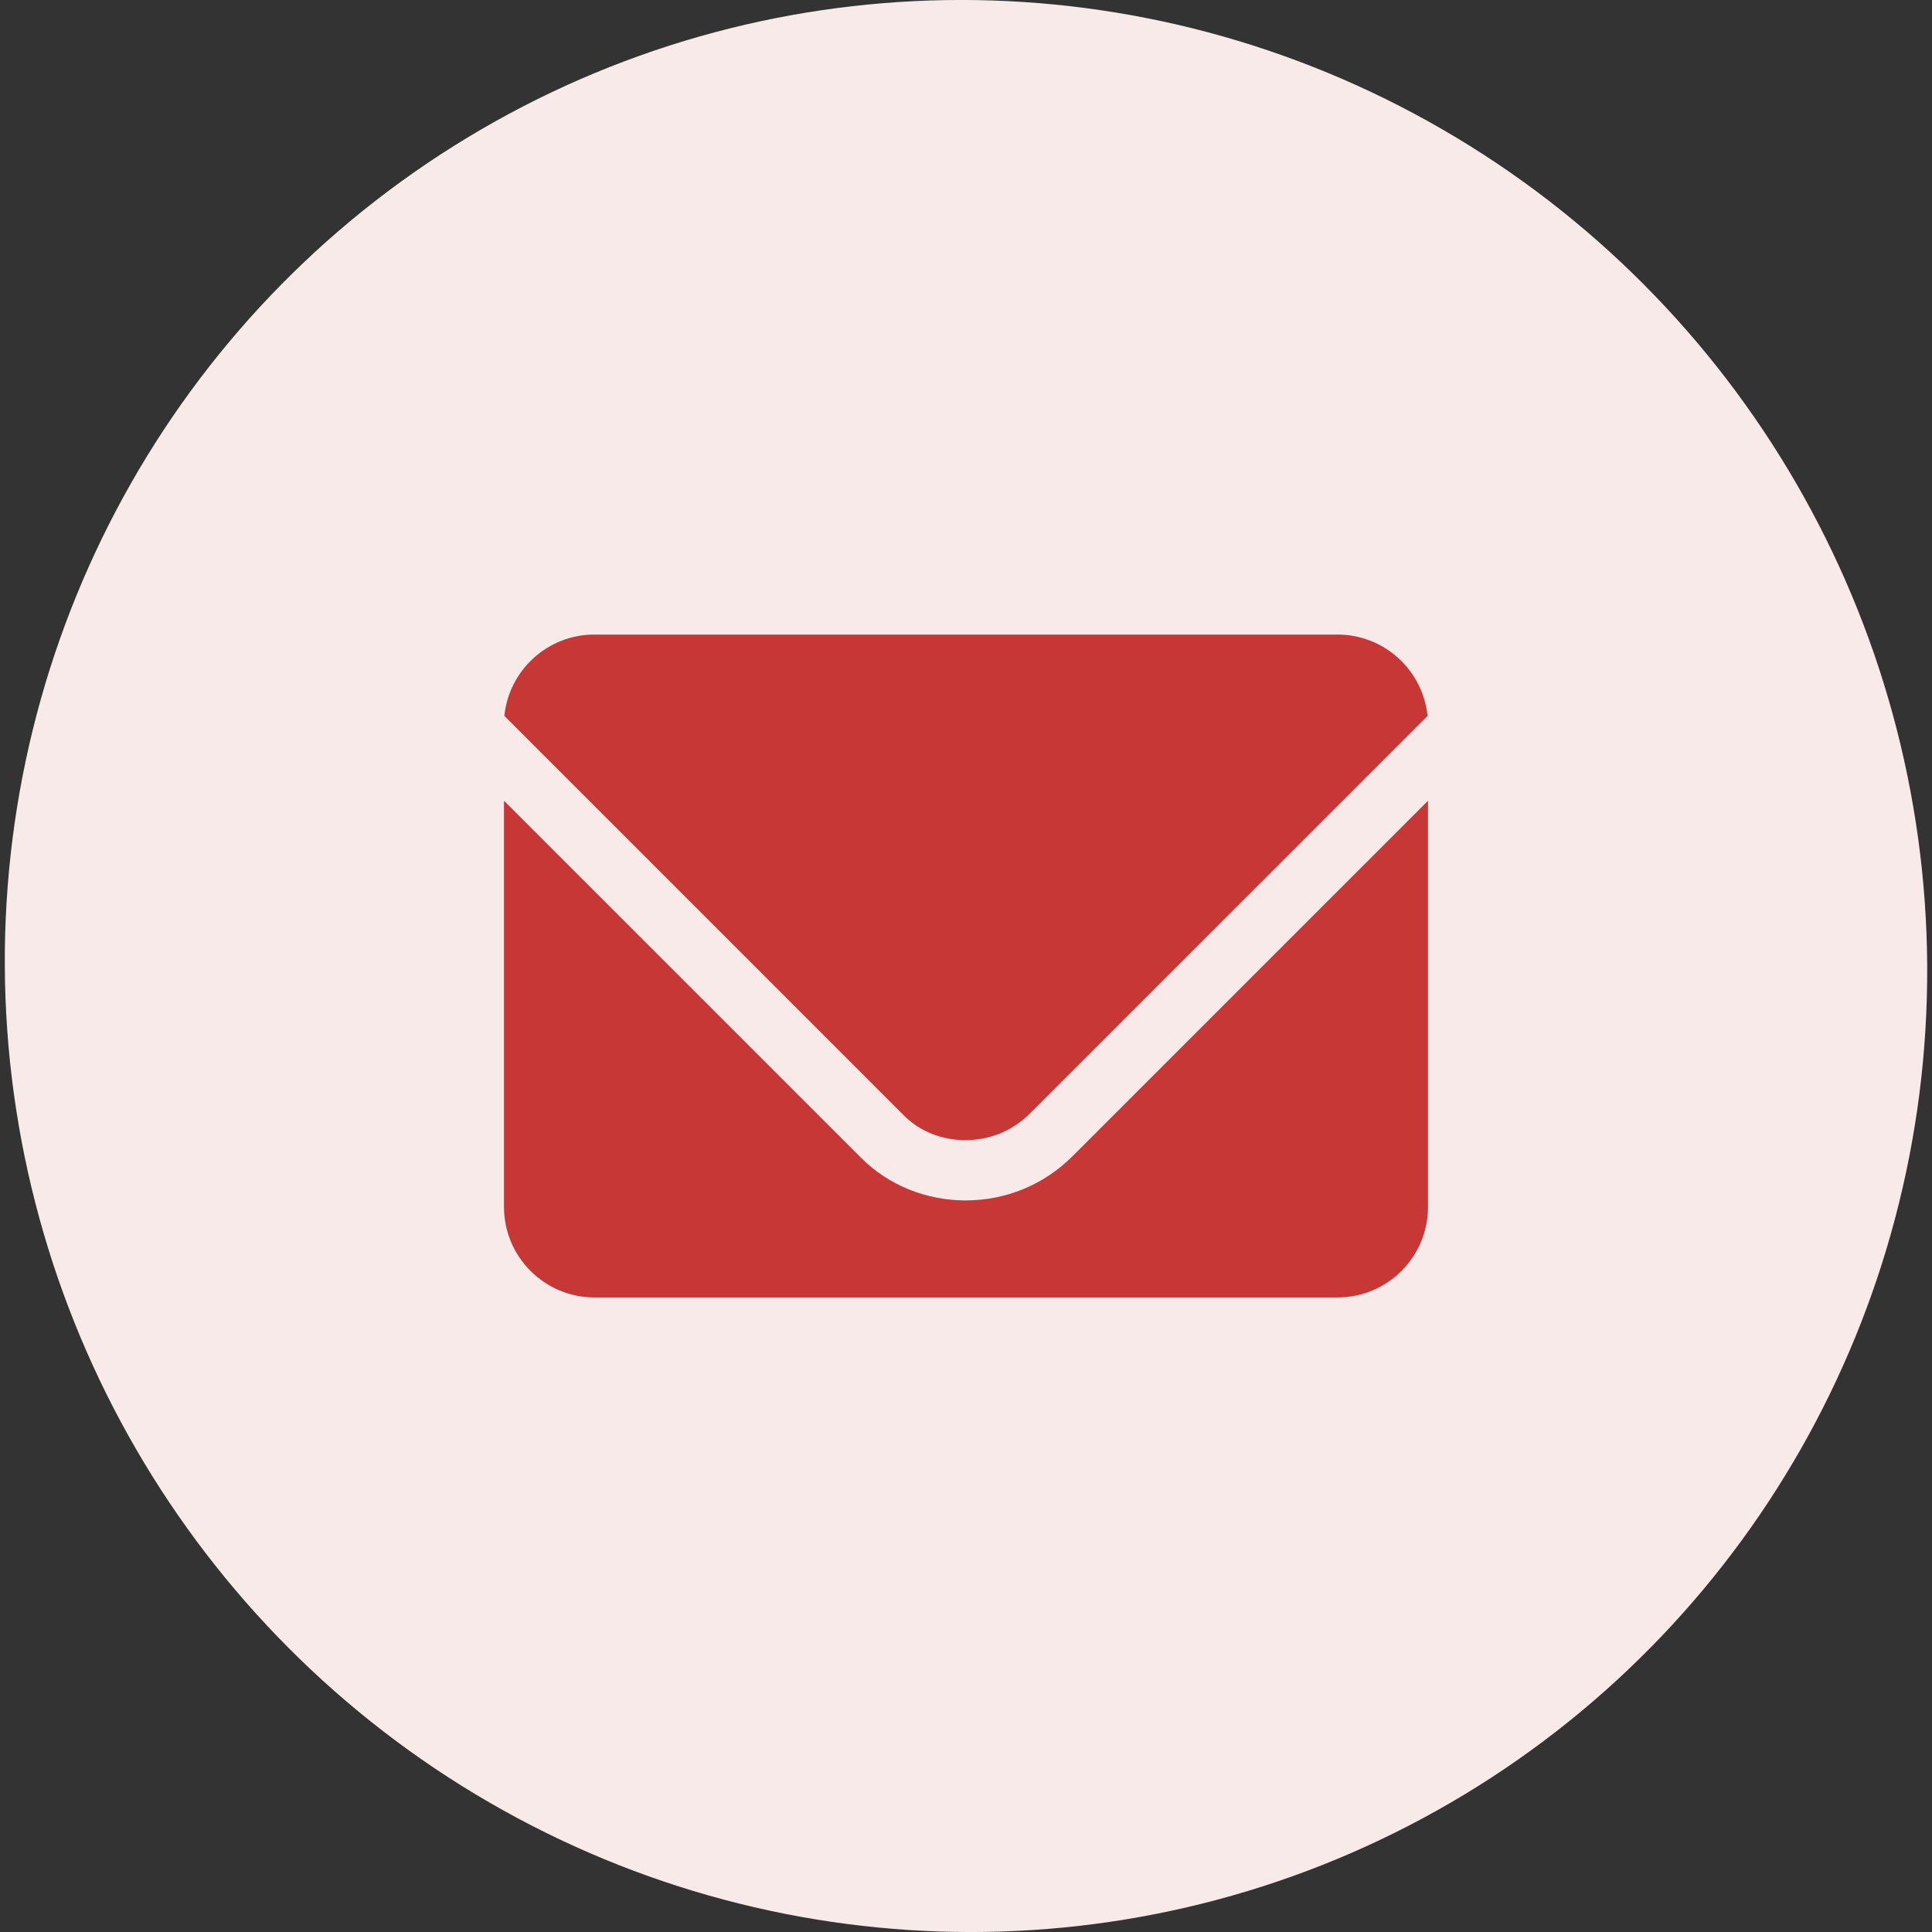
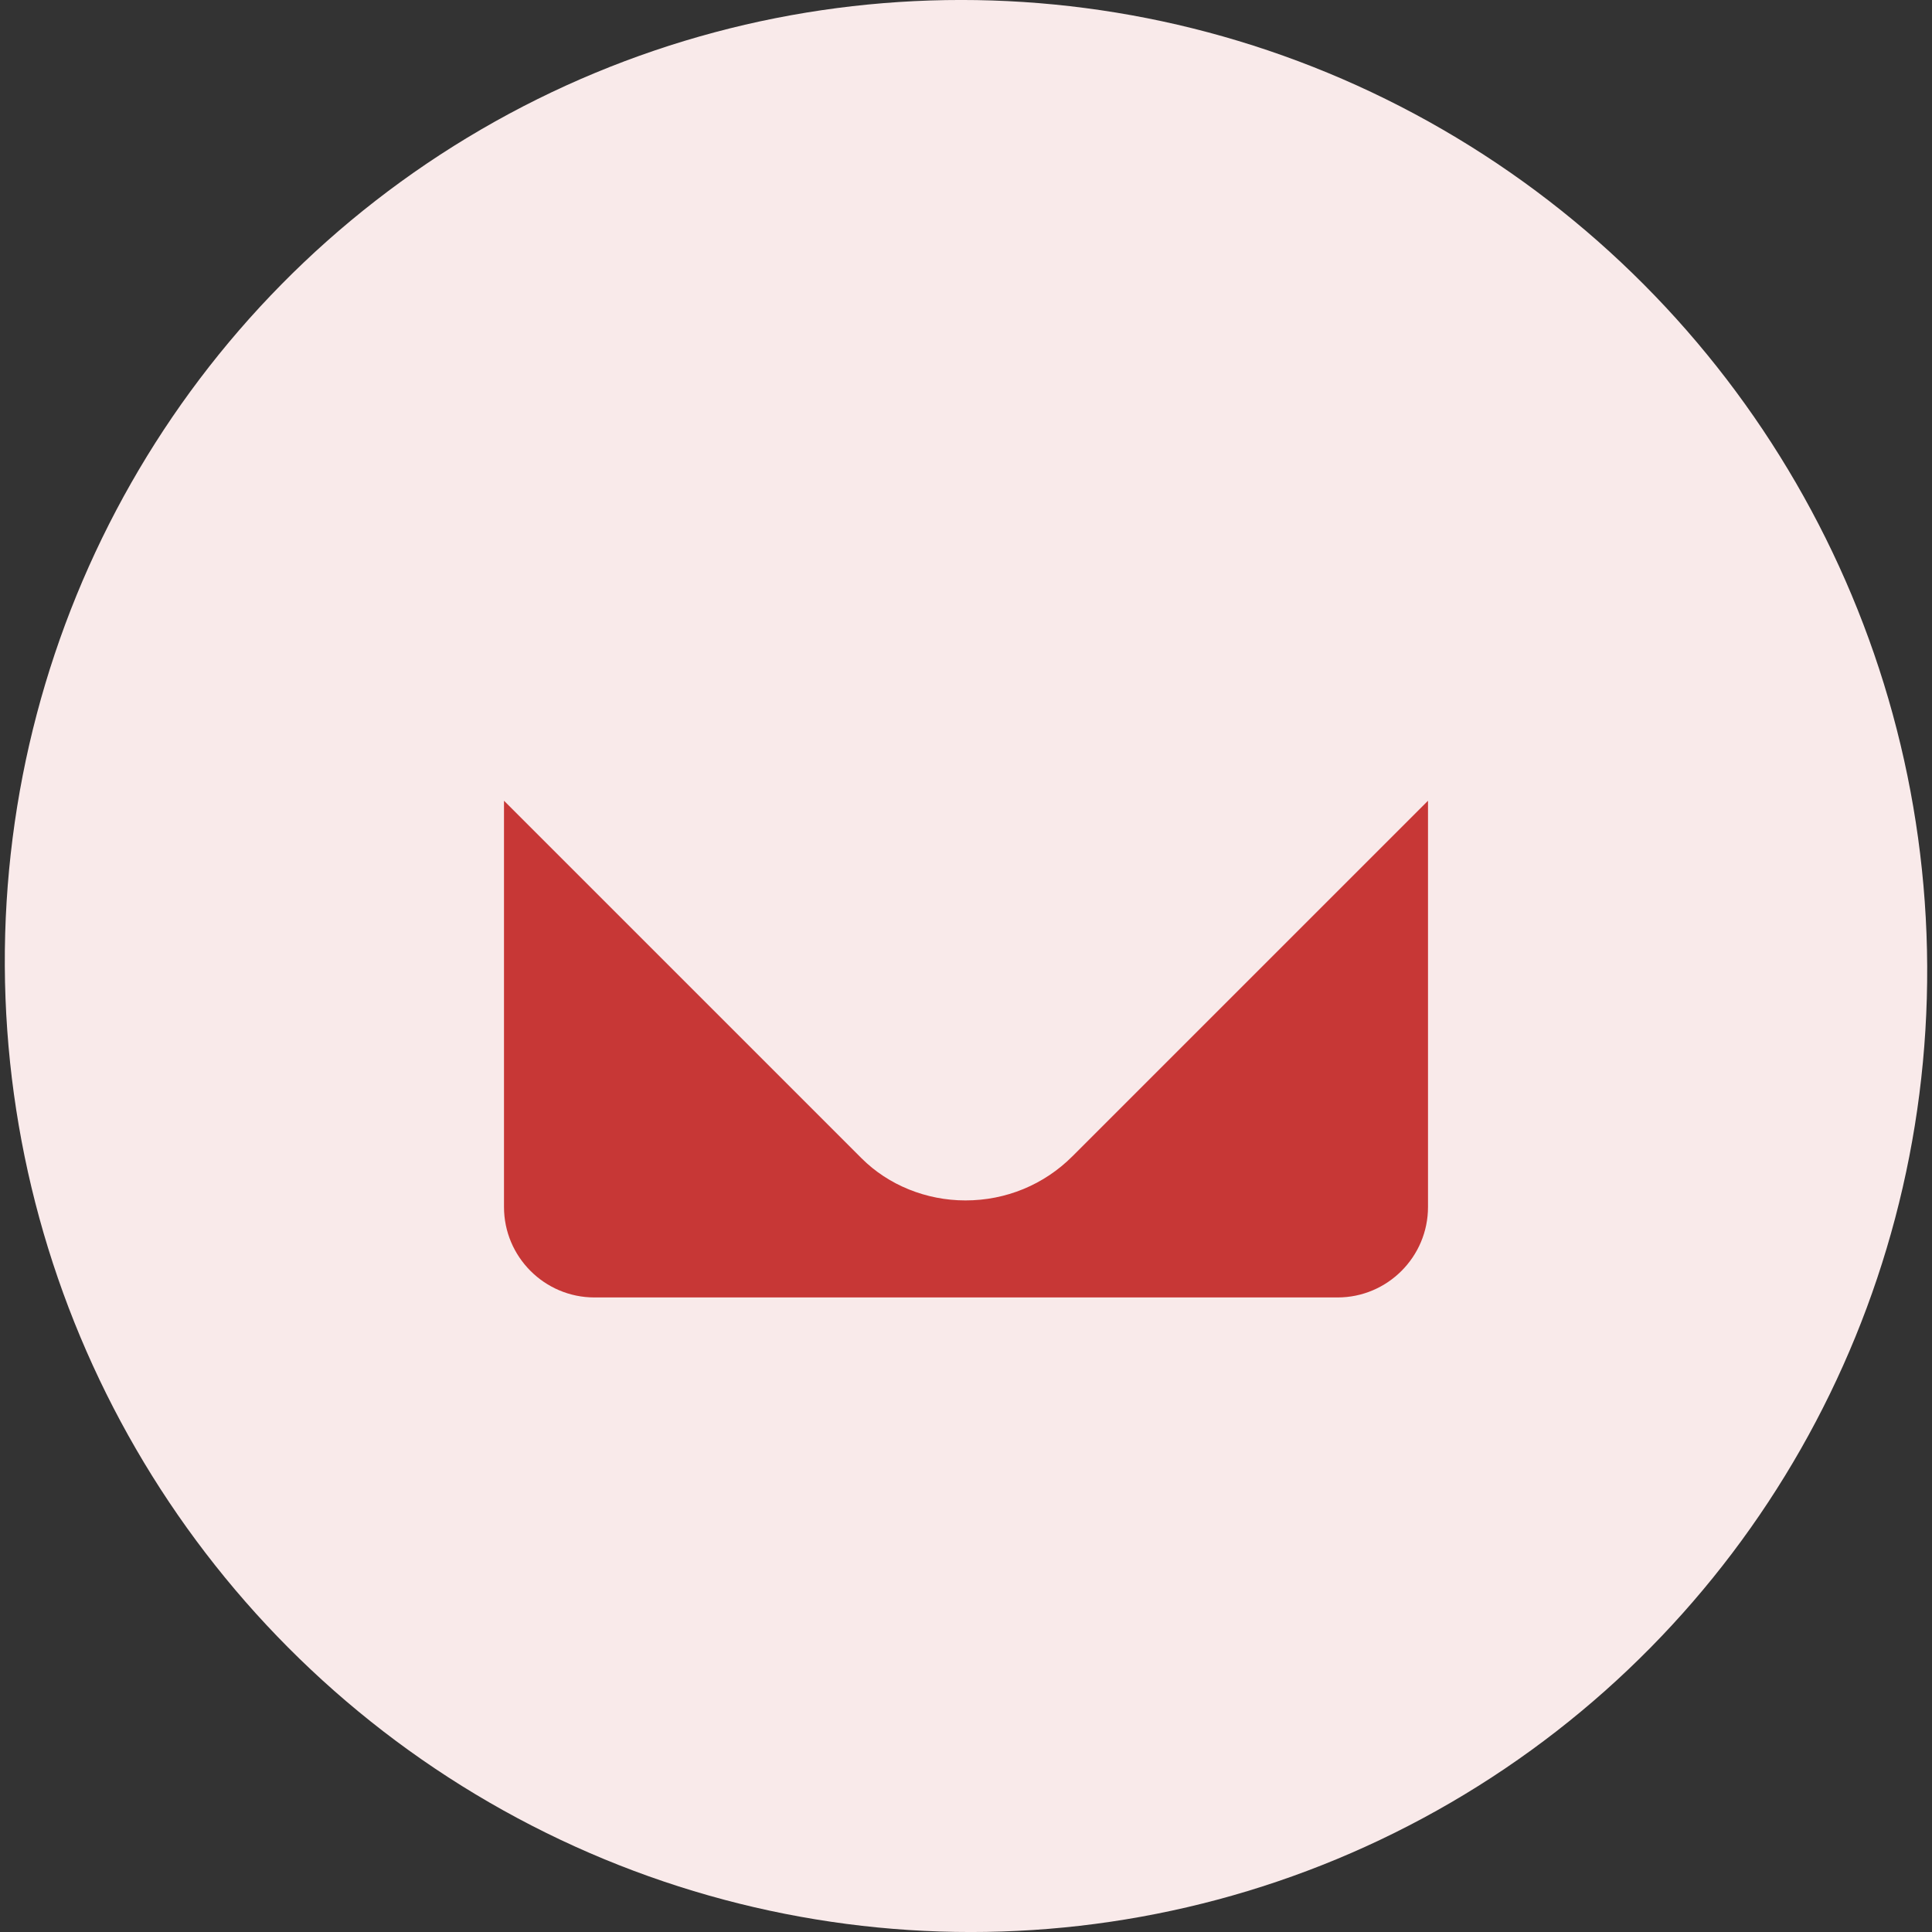
<svg xmlns="http://www.w3.org/2000/svg" width="92" height="92" viewBox="0 0 92 92" fill="none">
  <rect x="0" y="0" width="92" height="92" fill="#333333" stroke="none" />
  <ellipse rx="45.771" ry="46.001" transform="matrix(-1 8.78612e-08 -0.005 -1 46 46)" fill="#F9EAEA" />
-   <path d="M63.692 30.217H28.301C26.072 30.217 24.236 31.92 24.016 34.091L43.05 53.126C44.581 54.657 47.326 54.742 49.038 53.03L67.978 34.091C67.757 31.92 65.921 30.217 63.692 30.217Z" fill="#C73736" />
-   <path d="M51.07 55.059C49.714 56.416 47.904 57.163 45.974 57.163C44.105 57.163 42.301 56.432 41.025 55.155L24 38.131V57.478C24 59.85 25.932 61.783 28.304 61.783H63.696C66.068 61.783 68 59.85 68 57.478V38.131L51.07 55.059Z" fill="#C73736" />
+   <path d="M51.07 55.059C49.714 56.416 47.904 57.163 45.974 57.163C44.105 57.163 42.301 56.432 41.025 55.155L24 38.131V57.478C24 59.85 25.932 61.783 28.304 61.783H63.696C66.068 61.783 68 59.85 68 57.478V38.131Z" fill="#C73736" />
</svg>